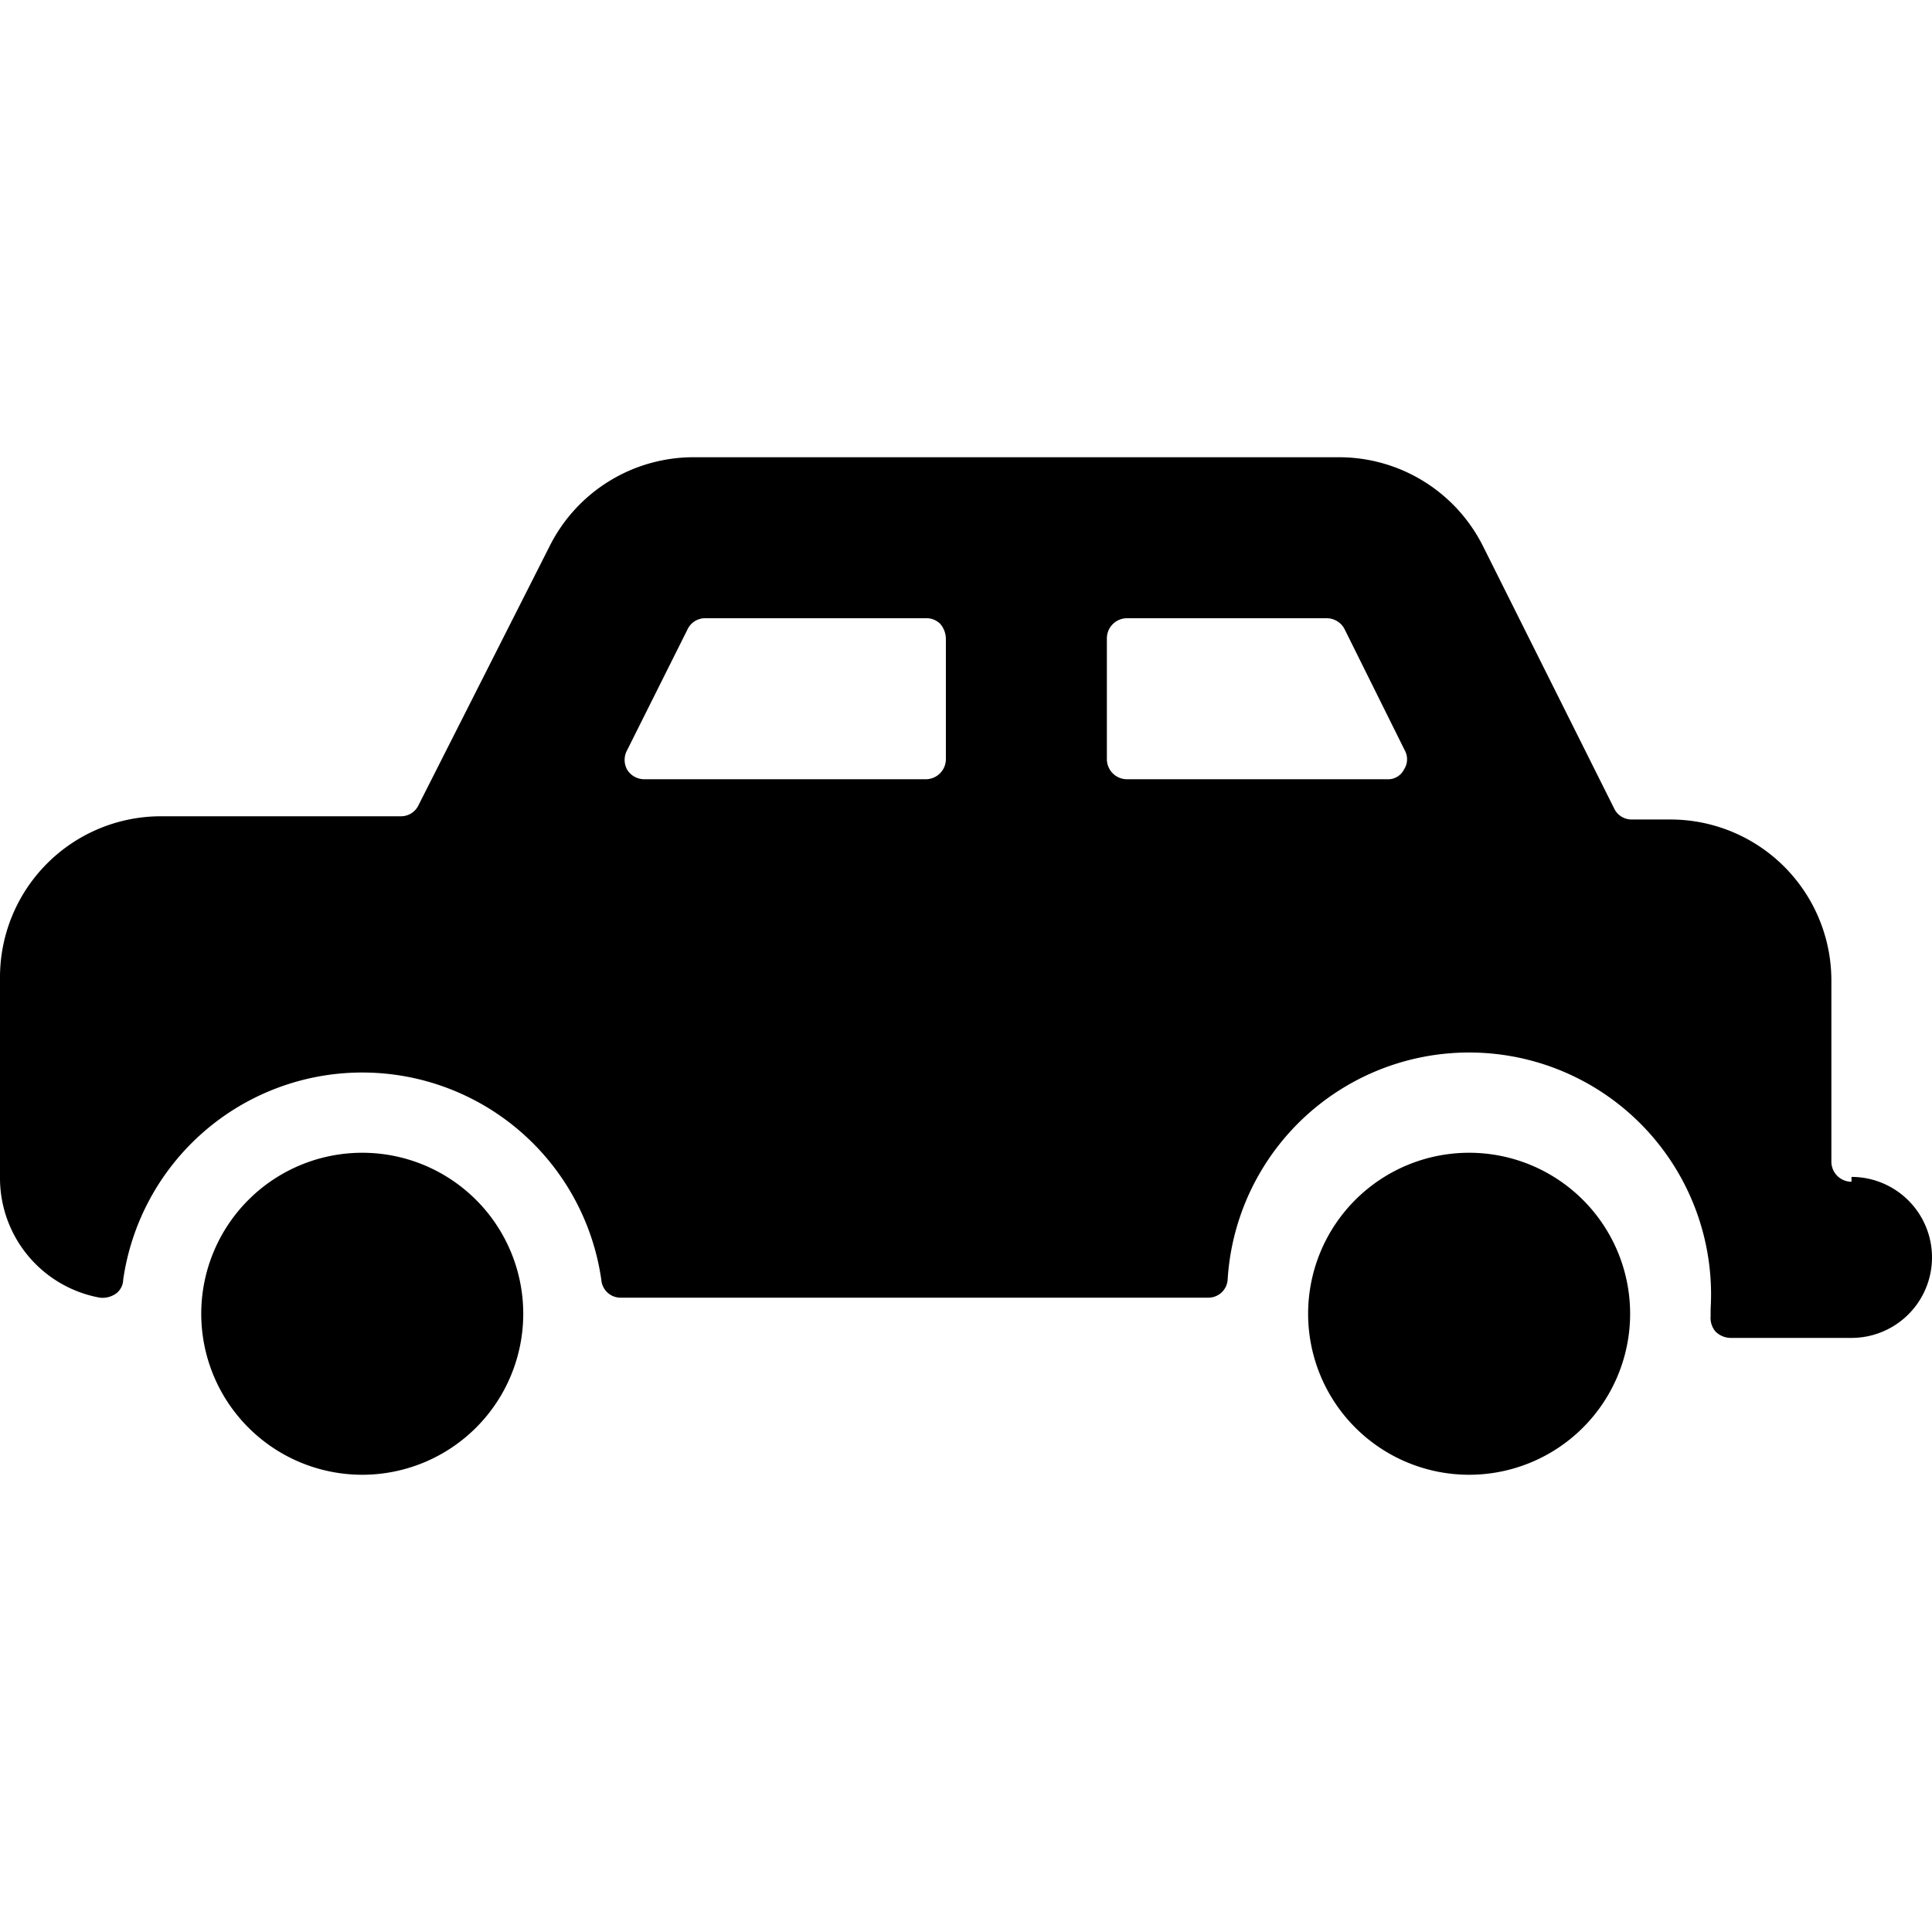
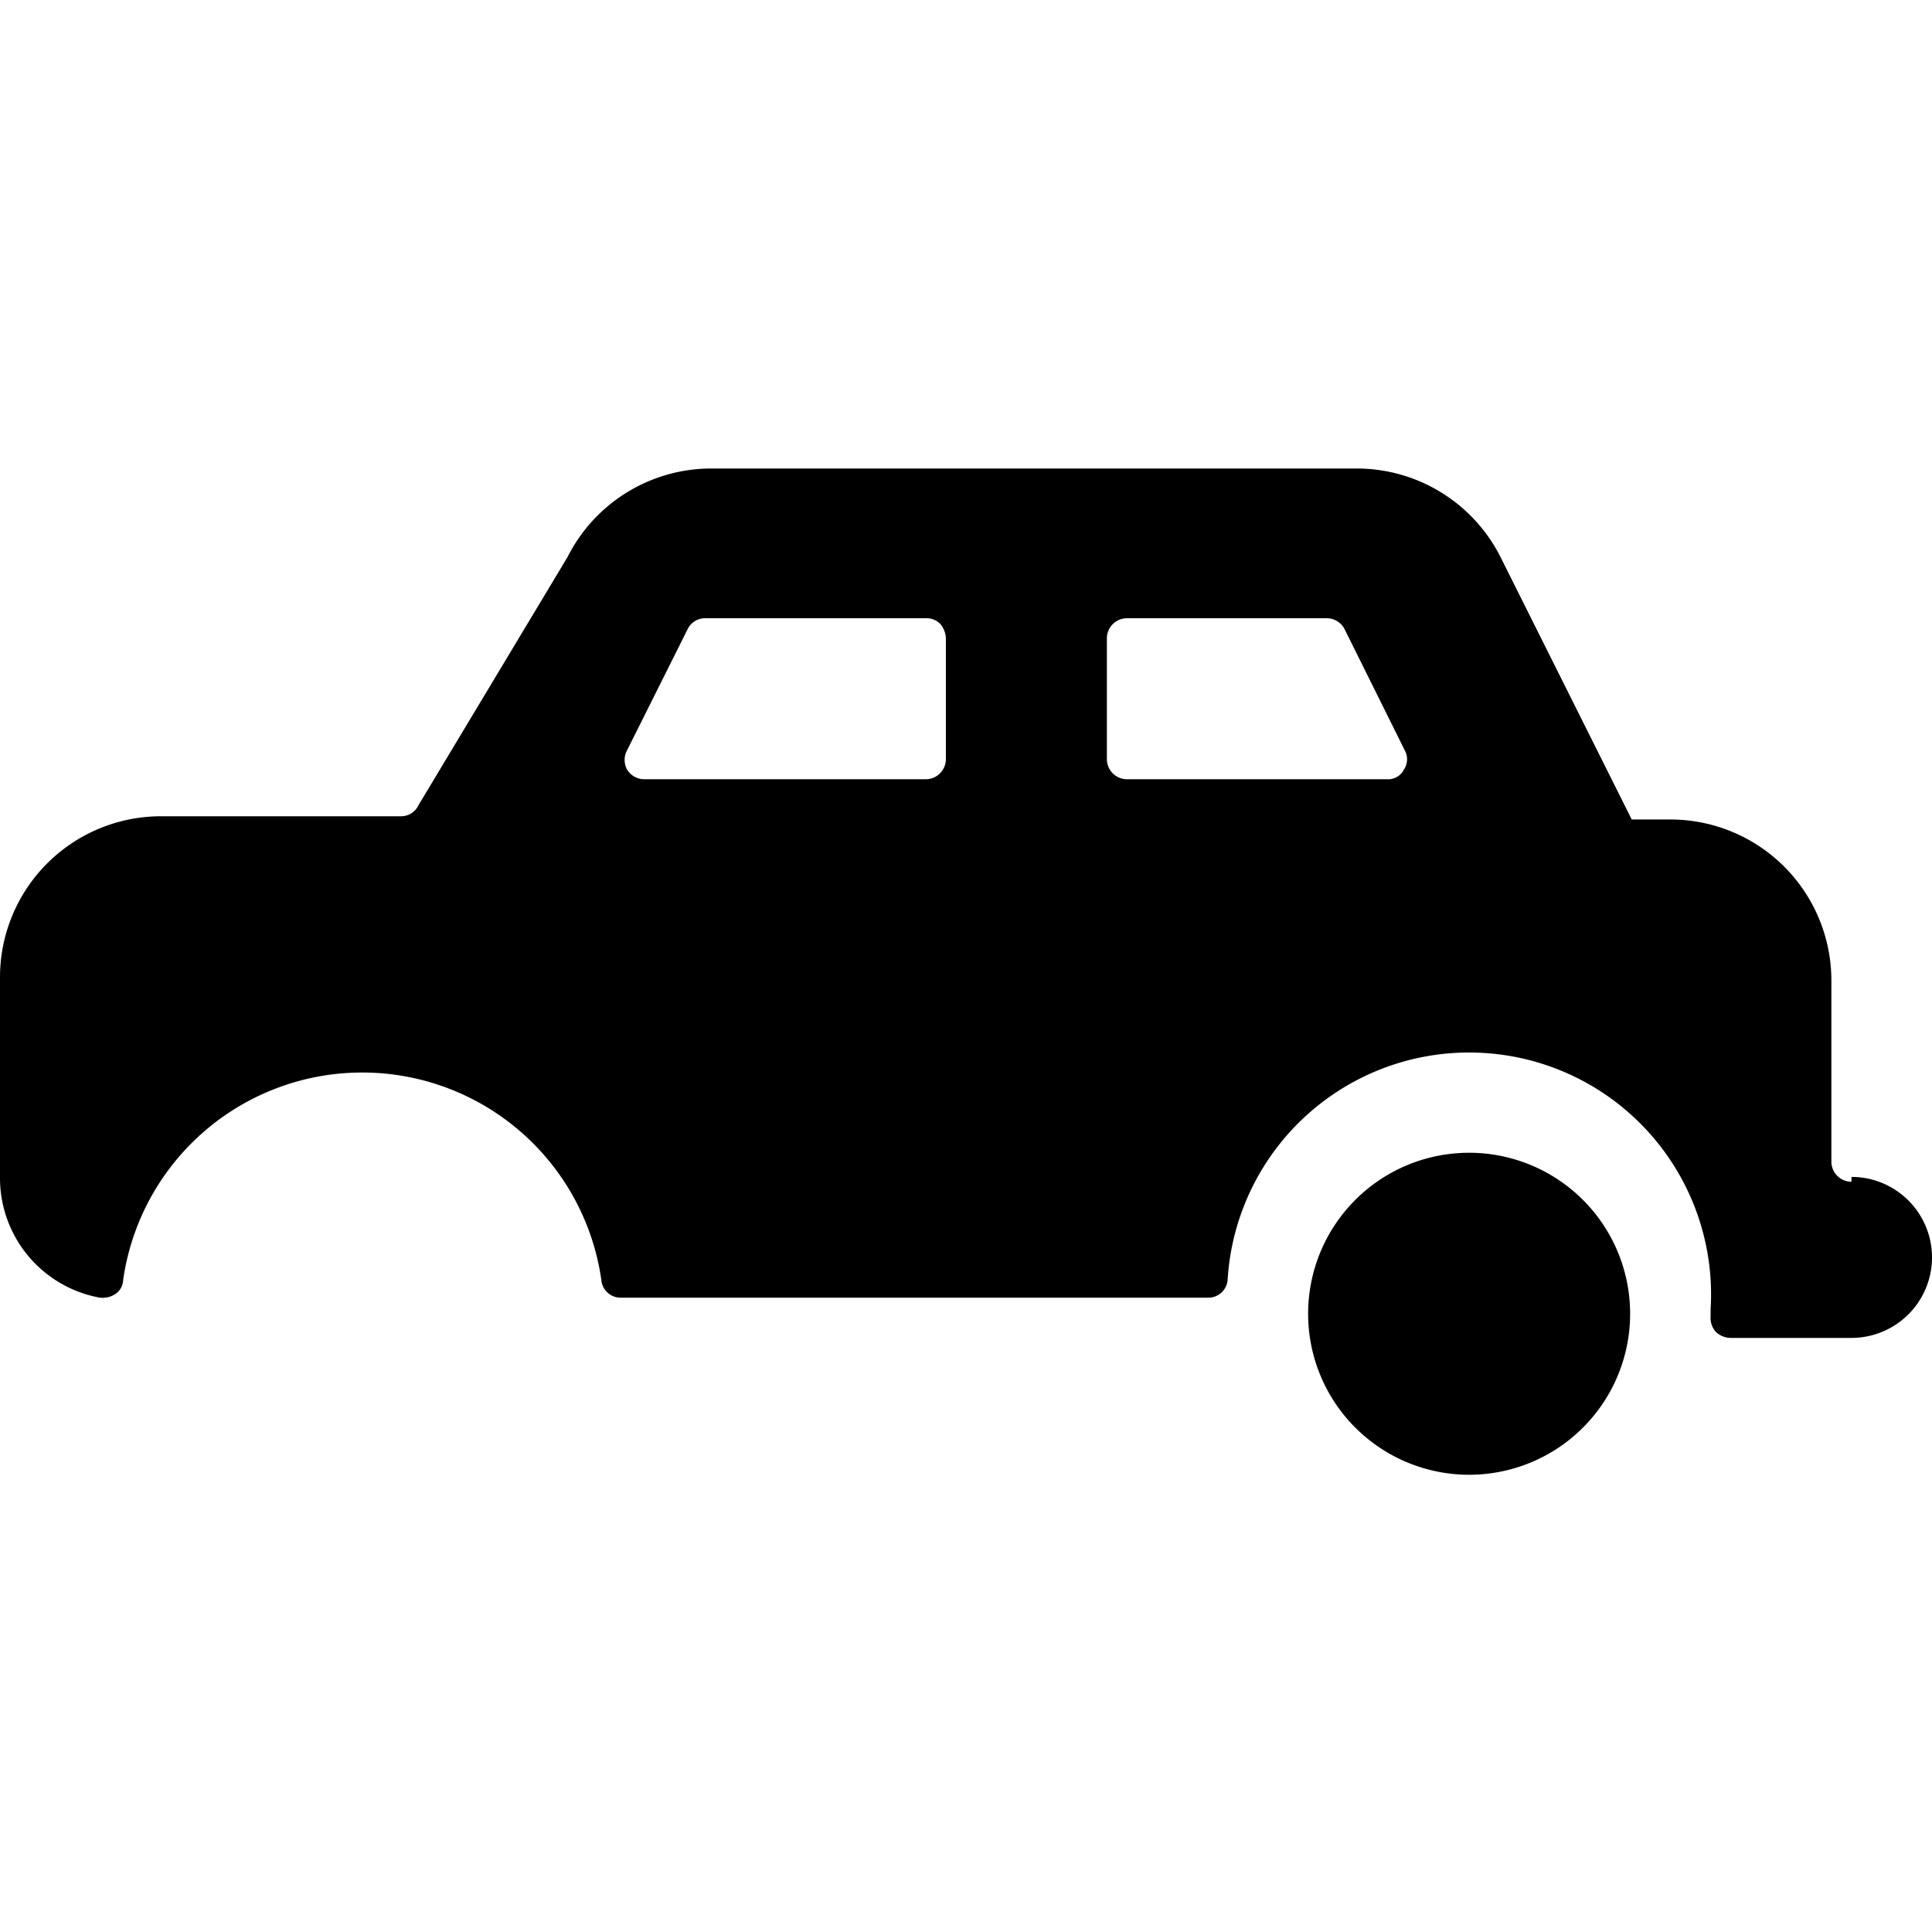
<svg xmlns="http://www.w3.org/2000/svg" viewBox="0 0 24 24">
  <g>
-     <path d="M23 14.68a0.25 0.25 0 0 1 -0.25 -0.25v-2.25a2 2 0 0 0 -2 -2h-0.48a0.24 0.24 0 0 1 -0.22 -0.14l-1.63 -3.26a2 2 0 0 0 -1.79 -1.1h-8a2 2 0 0 0 -1.8 1.1L5.2 10a0.24 0.24 0 0 1 -0.22 0.14H2a2 2 0 0 0 -2 2v2.5a1.51 1.51 0 0 0 1.24 1.48 0.29 0.29 0 0 0 0.2 -0.05 0.22 0.22 0 0 0 0.09 -0.17 3 3 0 0 1 5.94 0 0.24 0.24 0 0 0 0.25 0.22H15a0.24 0.24 0 0 0 0.25 -0.22 3 3 0 0 1 6 0.36v0.09a0.26 0.26 0 0 0 0.06 0.19 0.27 0.27 0 0 0 0.19 0.08H23a1 1 0 0 0 0 -2ZM11.75 9.43a0.25 0.25 0 0 1 -0.25 0.25H8a0.25 0.25 0 0 1 -0.21 -0.12 0.25 0.25 0 0 1 0 -0.24l0.75 -1.5a0.24 0.24 0 0 1 0.22 -0.14h2.74a0.24 0.24 0 0 1 0.18 0.07 0.29 0.29 0 0 1 0.07 0.18Zm5.69 0.13a0.22 0.22 0 0 1 -0.21 0.12H14a0.25 0.25 0 0 1 -0.25 -0.25v-1.5a0.25 0.25 0 0 1 0.25 -0.25h2.48a0.25 0.25 0 0 1 0.22 0.13l0.75 1.51a0.23 0.23 0 0 1 -0.01 0.24Z" fill="#000000" stroke-width="1" />
-     <path d="M2.5 16.32a2 2 0 1 0 4 0 2 2 0 1 0 -4 0" fill="#000000" stroke-width="1" />
+     <path d="M23 14.68a0.25 0.25 0 0 1 -0.25 -0.25v-2.25a2 2 0 0 0 -2 -2h-0.48l-1.63 -3.26a2 2 0 0 0 -1.79 -1.1h-8a2 2 0 0 0 -1.8 1.1L5.2 10a0.24 0.24 0 0 1 -0.22 0.14H2a2 2 0 0 0 -2 2v2.5a1.51 1.51 0 0 0 1.24 1.48 0.29 0.29 0 0 0 0.2 -0.05 0.22 0.22 0 0 0 0.09 -0.17 3 3 0 0 1 5.94 0 0.24 0.24 0 0 0 0.25 0.22H15a0.24 0.24 0 0 0 0.25 -0.22 3 3 0 0 1 6 0.36v0.09a0.26 0.26 0 0 0 0.06 0.19 0.27 0.27 0 0 0 0.19 0.08H23a1 1 0 0 0 0 -2ZM11.75 9.43a0.25 0.25 0 0 1 -0.25 0.25H8a0.25 0.25 0 0 1 -0.21 -0.12 0.25 0.25 0 0 1 0 -0.24l0.75 -1.5a0.24 0.24 0 0 1 0.22 -0.14h2.74a0.24 0.24 0 0 1 0.18 0.07 0.29 0.29 0 0 1 0.07 0.18Zm5.69 0.13a0.22 0.22 0 0 1 -0.21 0.12H14a0.25 0.25 0 0 1 -0.25 -0.25v-1.5a0.25 0.25 0 0 1 0.25 -0.25h2.48a0.25 0.25 0 0 1 0.22 0.13l0.75 1.51a0.23 0.23 0 0 1 -0.01 0.24Z" fill="#000000" stroke-width="1" />
    <path d="M16.25 16.32a2 2 0 1 0 4 0 2 2 0 1 0 -4 0" fill="#000000" stroke-width="1" />
  </g>
</svg>